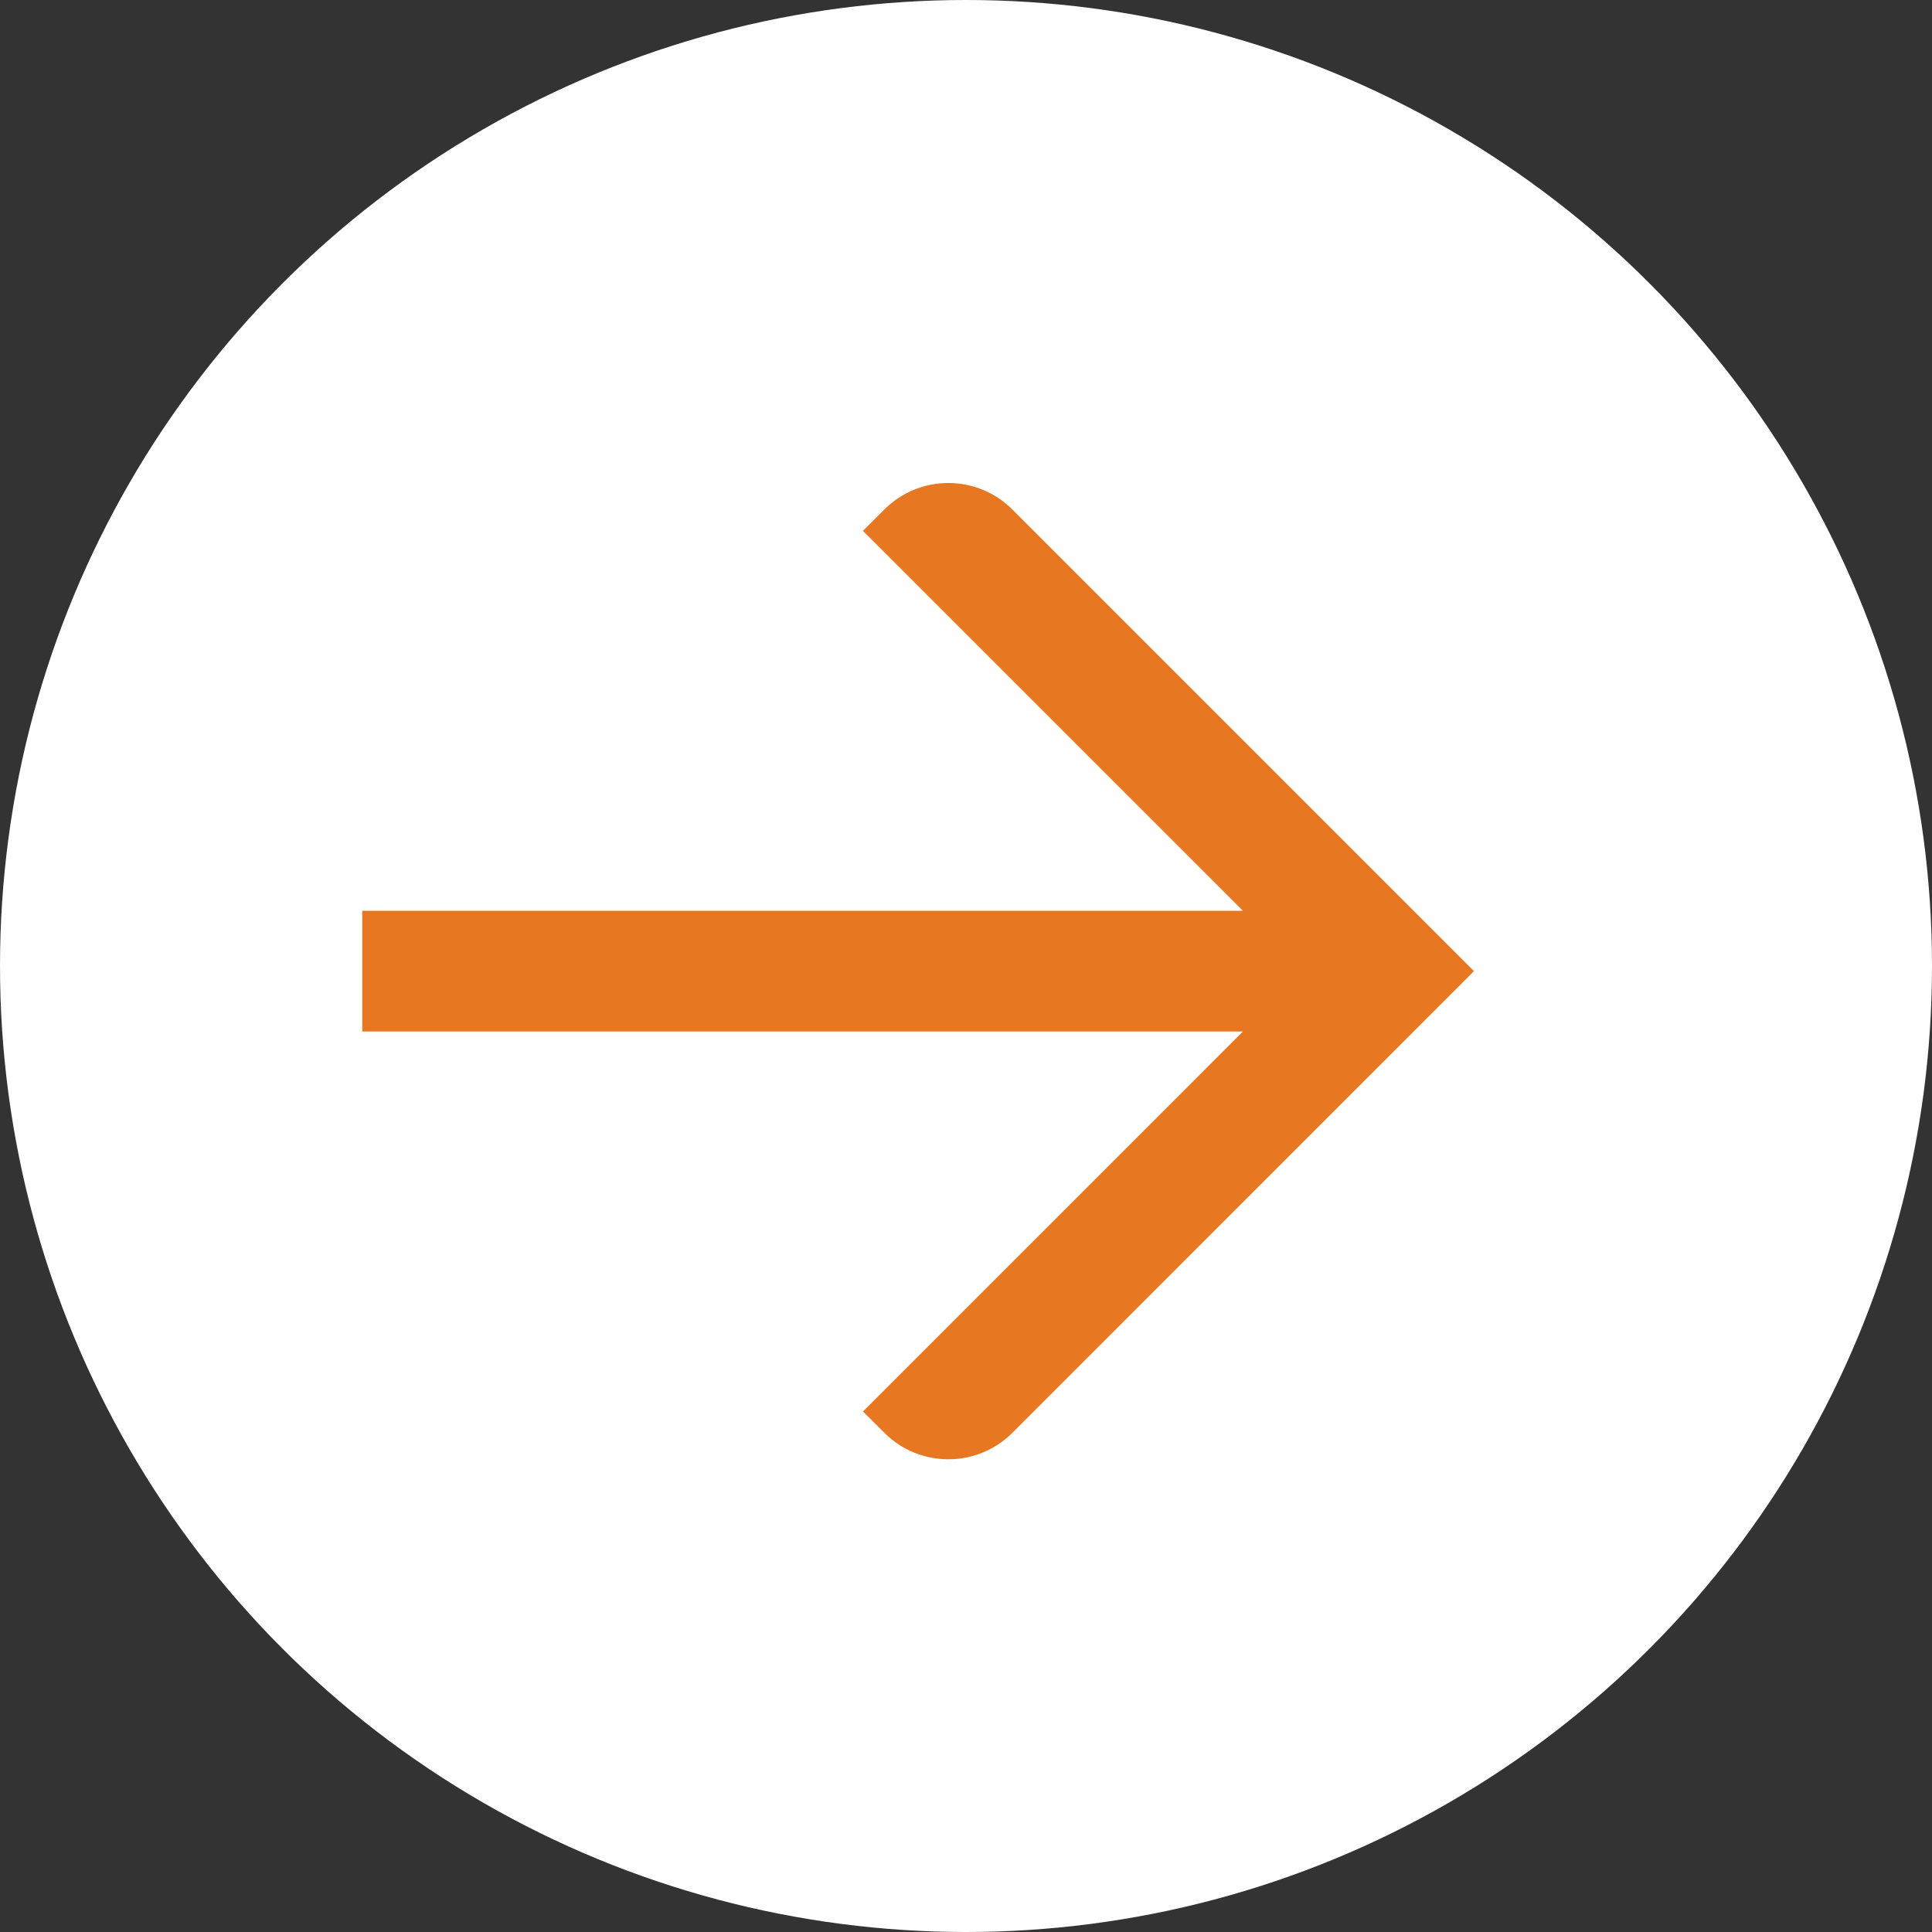
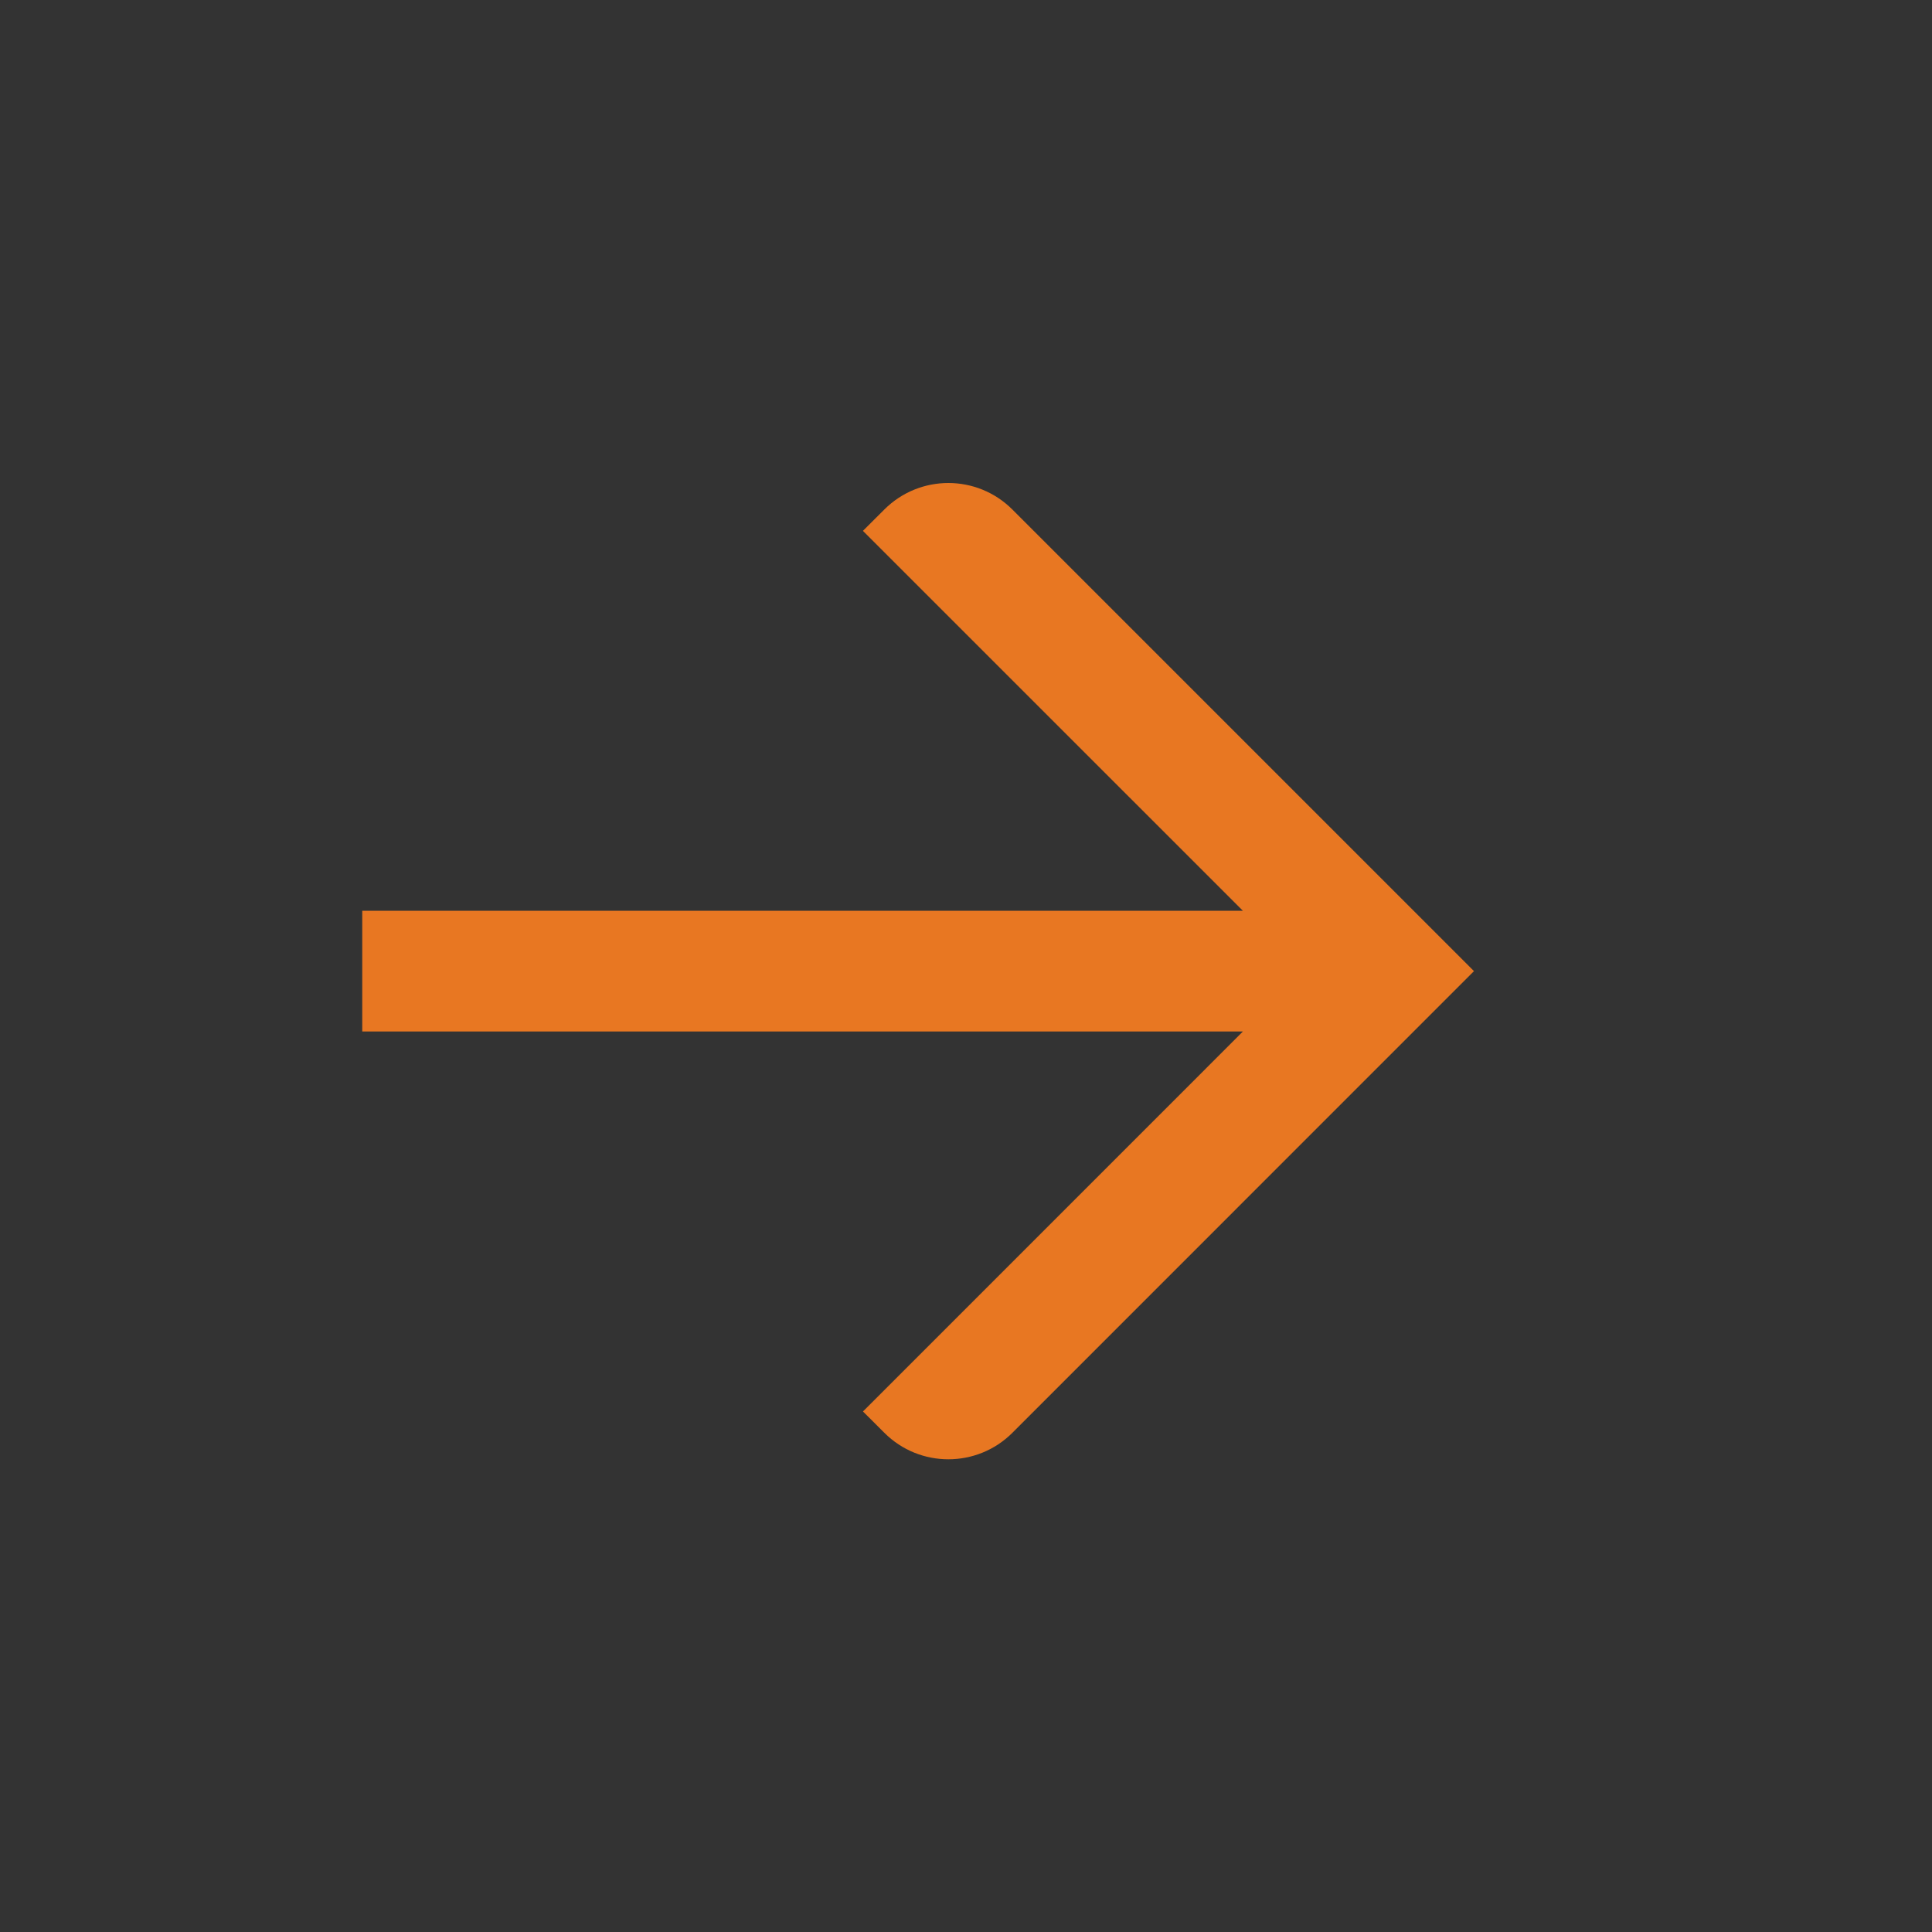
<svg xmlns="http://www.w3.org/2000/svg" width="40" height="40" viewBox="0 0 40 40" fill="none">
  <rect x="0" y="0" width="40" height="40" fill="#333333" stroke="none" />
  <g clip-path="url(#clip0_6931_5660)">
    <circle cx="20" cy="20" r="20" fill="white" />
  </g>
  <path fill-rule="evenodd" clip-rule="evenodd" d="M18.309 10.549L17.866 10.991L25.732 18.856H7.5V21.356H25.733L17.867 29.223L18.309 29.664C19.041 30.396 20.228 30.396 20.961 29.664L30.517 20.106L20.96 10.549C20.228 9.817 19.041 9.817 18.309 10.549Z" fill="#E87722" />
  <defs>
    <clipPath id="clip0_6931_5660">
-       <rect width="40" height="40" fill="white" />
-     </clipPath>
+       </clipPath>
  </defs>
</svg>